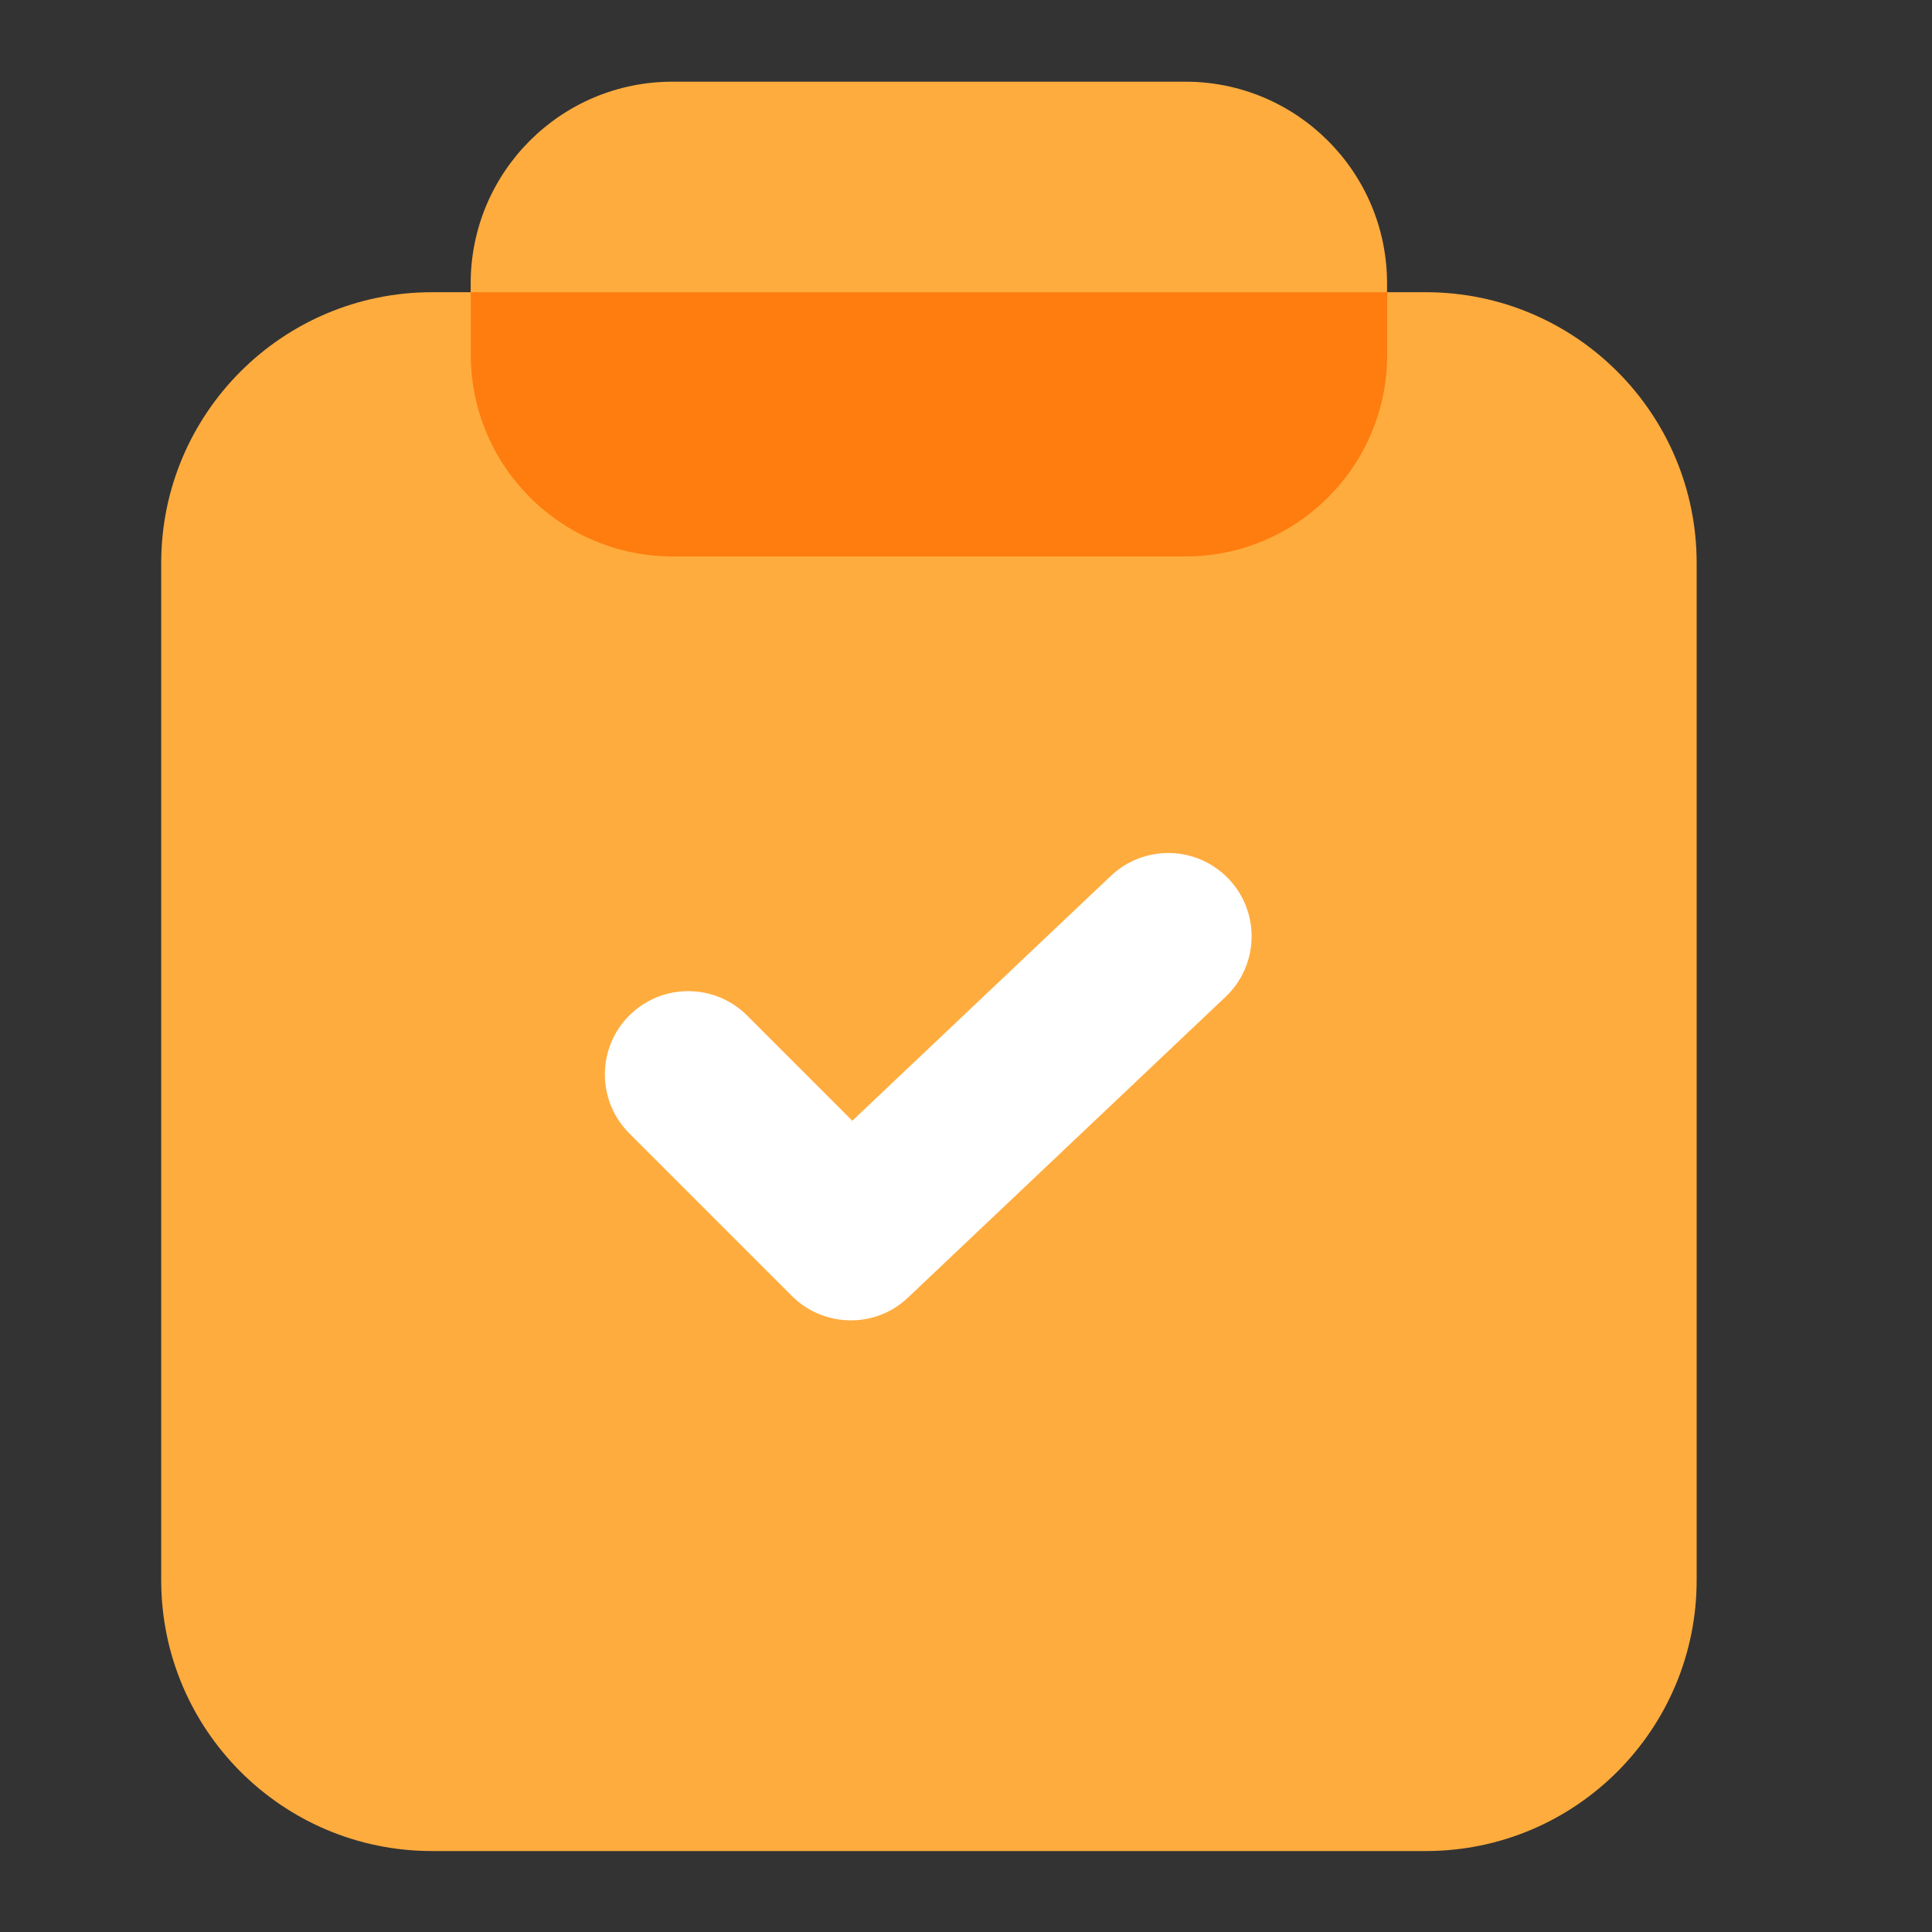
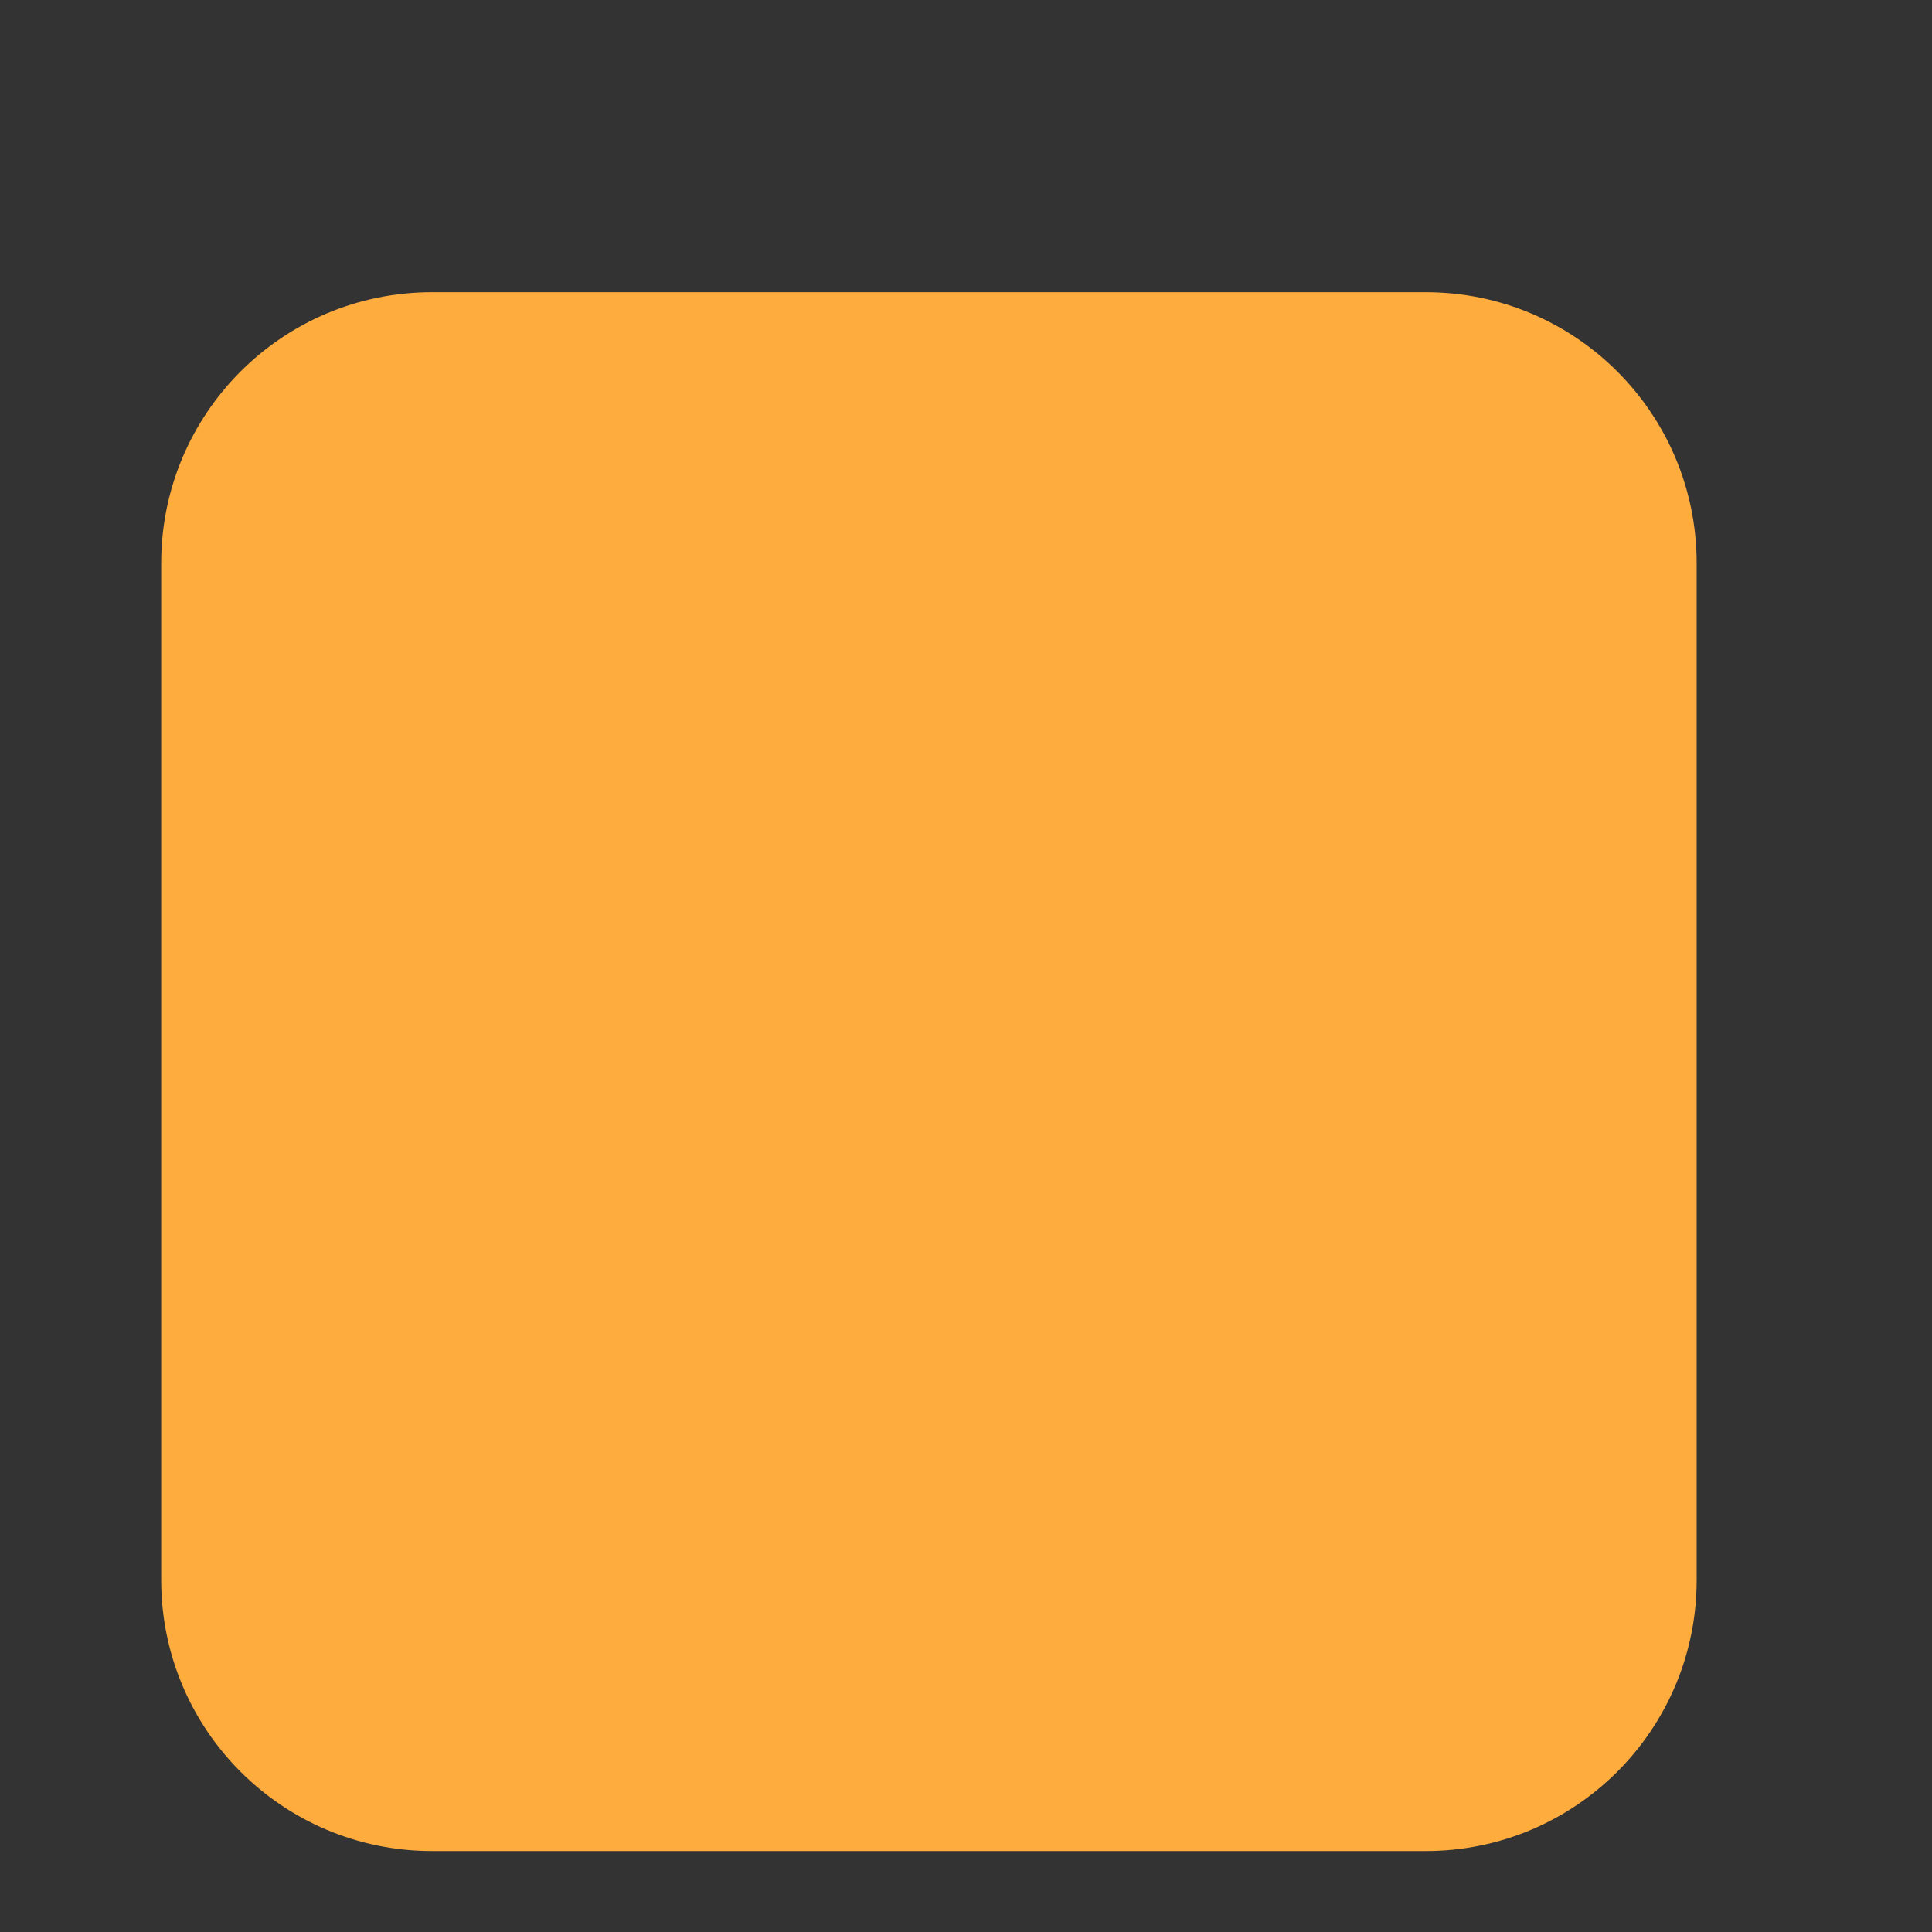
<svg xmlns="http://www.w3.org/2000/svg" width="32px" height="32px" viewBox="0 0 32 32" version="1.1">
  <rect x="0" y="0" width="32" height="32" fill="#333333" stroke="none" />
  <title>Mock</title>
  <g id="det门户" stroke="none" stroke-width="1" fill="none" fill-rule="evenodd">
    <g id="价格" transform="translate(-360, -1588)" fill-rule="nonzero">
      <g id="编组-2备份" transform="translate(360, 1564)">
        <g id="mine备份" transform="translate(0, 24)">
          <g id="编组" transform="translate(2.67, 1.353)">
            <path d="M20.946,29.306 L4.486,29.306 C2.008,29.306 0,27.297 0,24.819 L0,7.973 C0,5.496 2.008,3.487 4.486,3.487 L20.946,3.487 C23.424,3.487 25.432,5.496 25.432,7.973 L25.432,24.819 C25.432,27.296 23.424,29.306 20.946,29.306 L20.946,29.306 Z" id="路径" fill="#FFAC3E" />
-             <path d="M16.963,7.863 L8.467,7.863 C6.622,7.863 5.126,6.367 5.126,4.523 L5.126,3.341 C5.126,1.496 6.622,0 8.467,0 L16.963,0 C18.808,0 20.304,1.496 20.304,3.341 L20.304,4.523 C20.304,6.367 18.81,7.863 16.963,7.863 Z" id="路径" fill="#FFAC3E" />
-             <path d="M5.128,3.487 L5.128,4.523 C5.128,6.367 6.624,7.863 8.469,7.863 L16.965,7.863 C18.81,7.863 20.306,6.367 20.306,4.523 L20.306,3.487 L5.128,3.487 Z" id="路径" fill="#FF7C0E" />
-             <path d="M11.423,20.516 C11.069,20.516 10.715,20.381 10.446,20.112 L7.753,17.419 C7.214,16.88 7.214,16.006 7.753,15.467 C8.293,14.929 9.166,14.929 9.704,15.467 L11.447,17.21 L15.731,13.153 C15.997,12.902 16.352,12.766 16.718,12.776 C17.084,12.786 17.431,12.941 17.683,13.207 C17.935,13.473 18.071,13.828 18.06,14.194 C18.05,14.56 17.895,14.907 17.629,15.158 L12.37,20.138 C12.115,20.382 11.775,20.517 11.423,20.516 Z" id="路径" fill="#FFFFFF" />
          </g>
        </g>
      </g>
    </g>
  </g>
</svg>